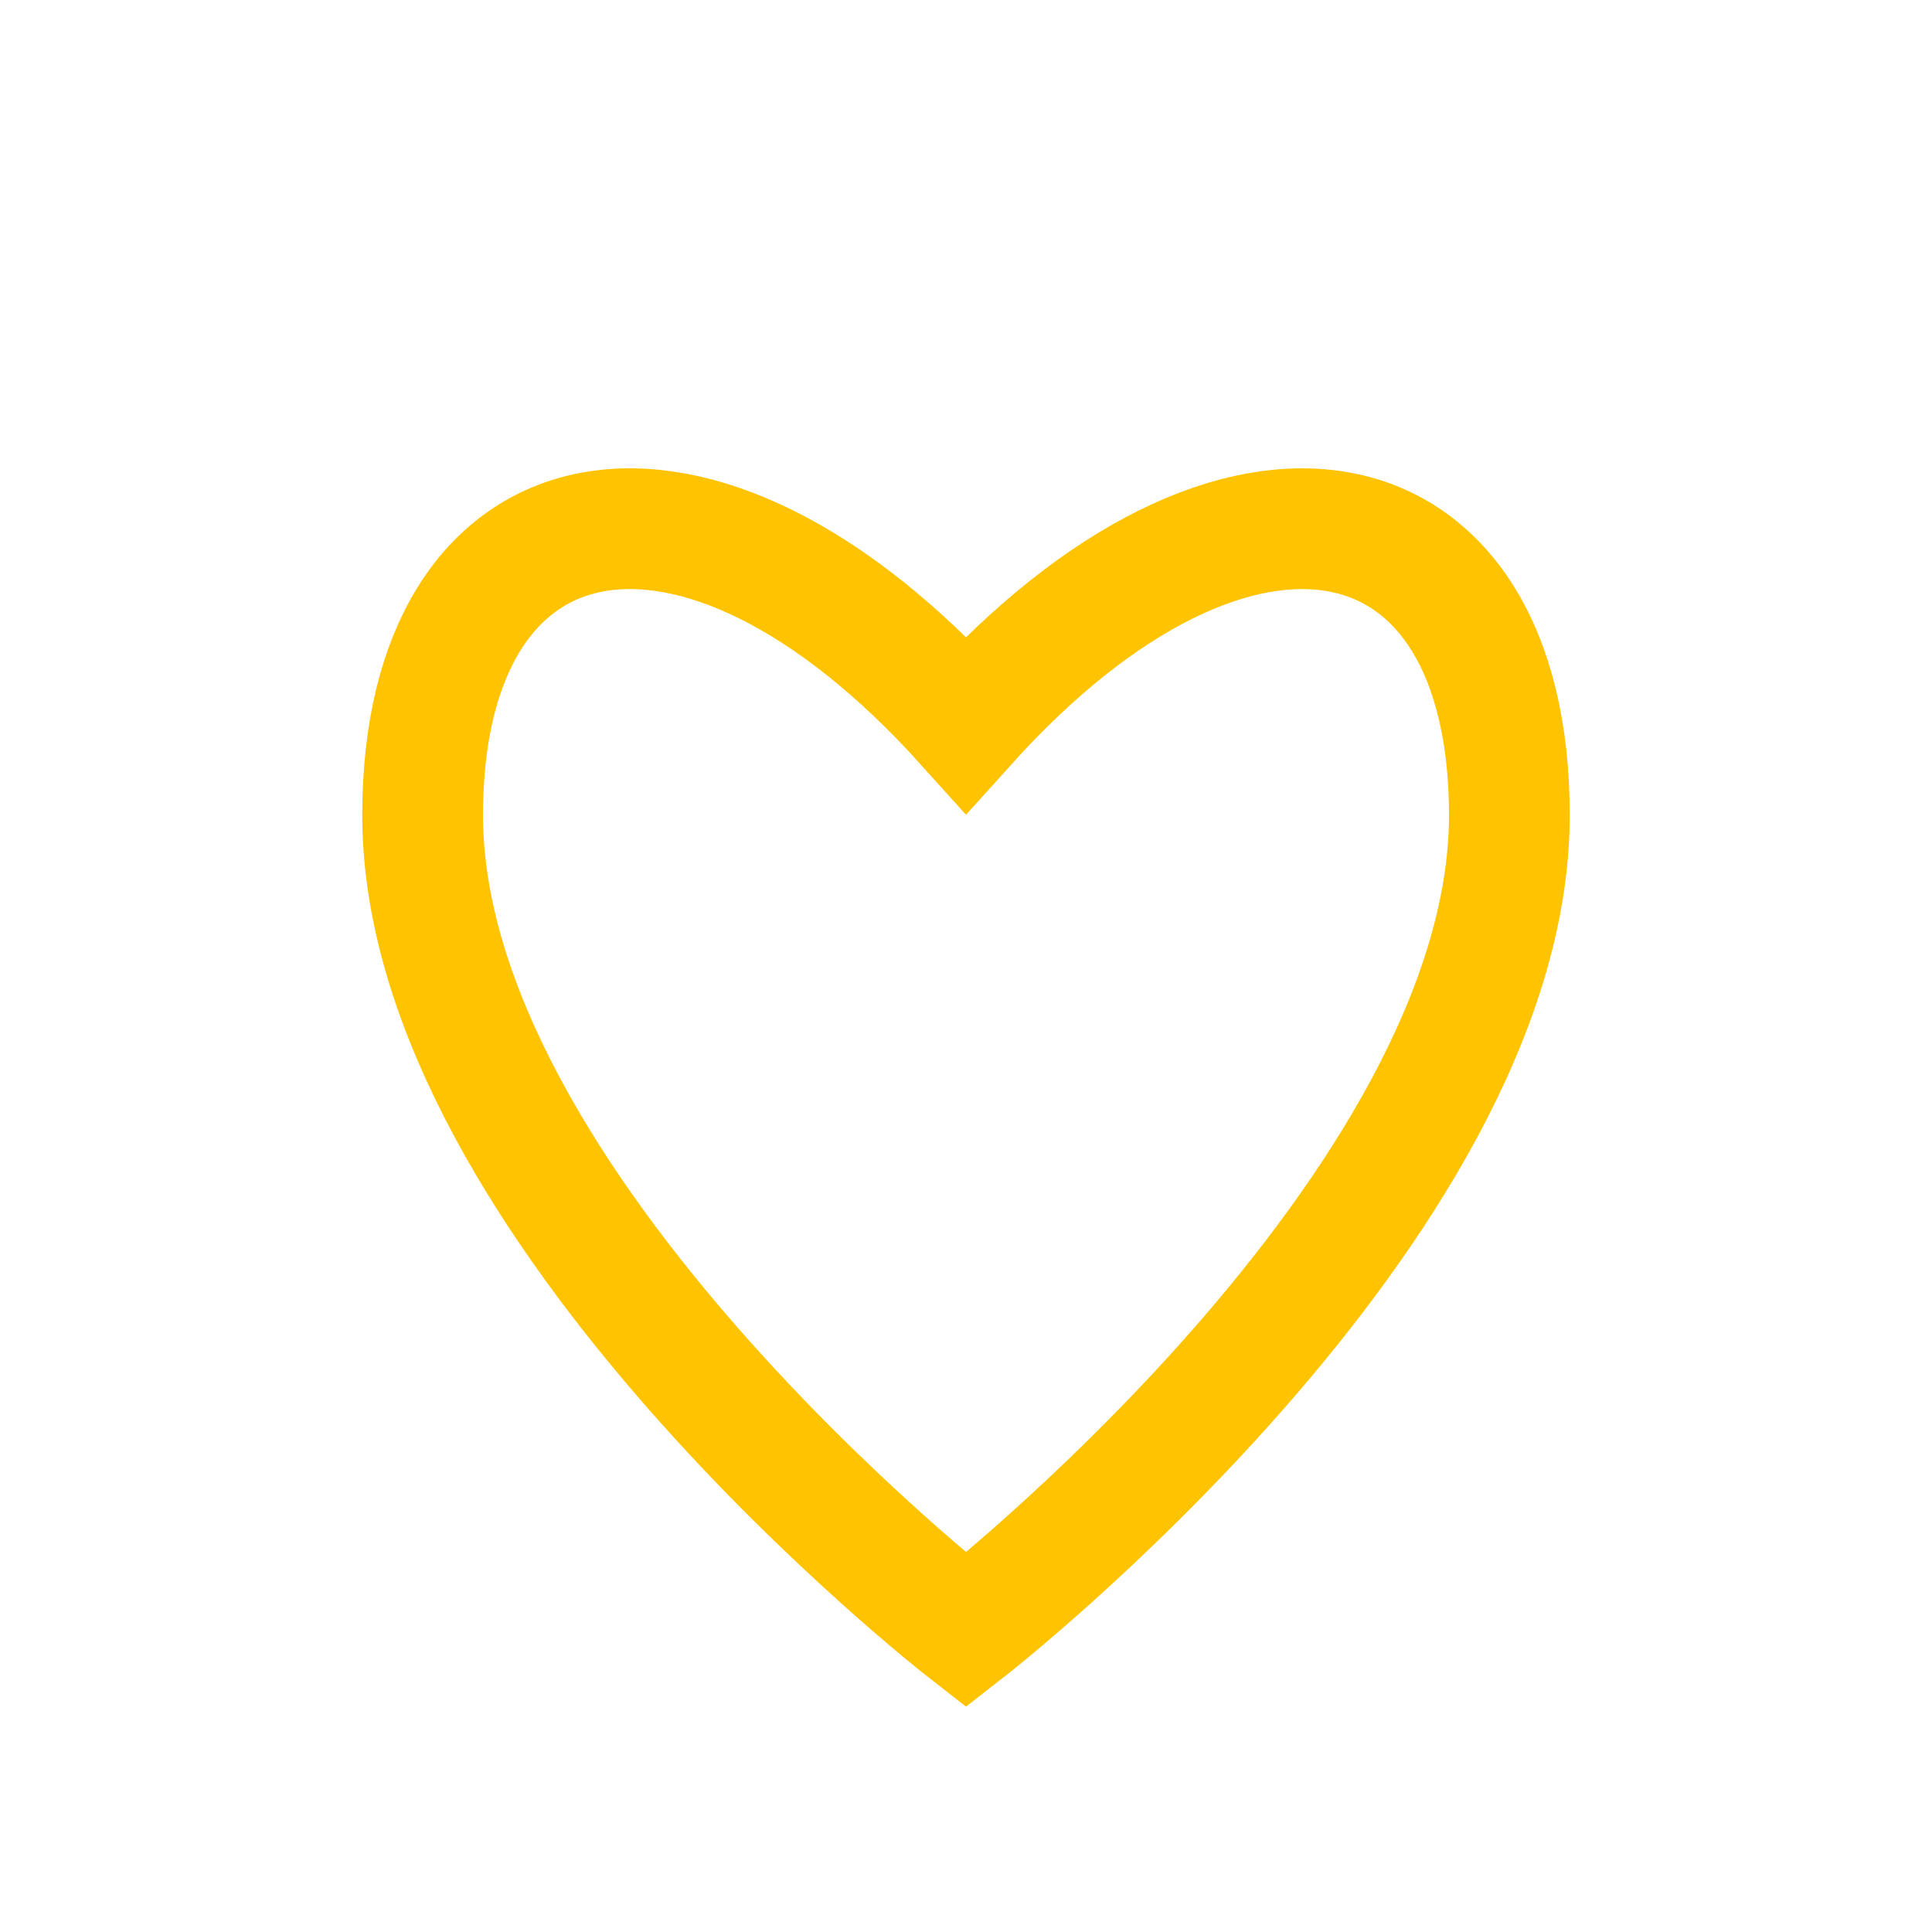
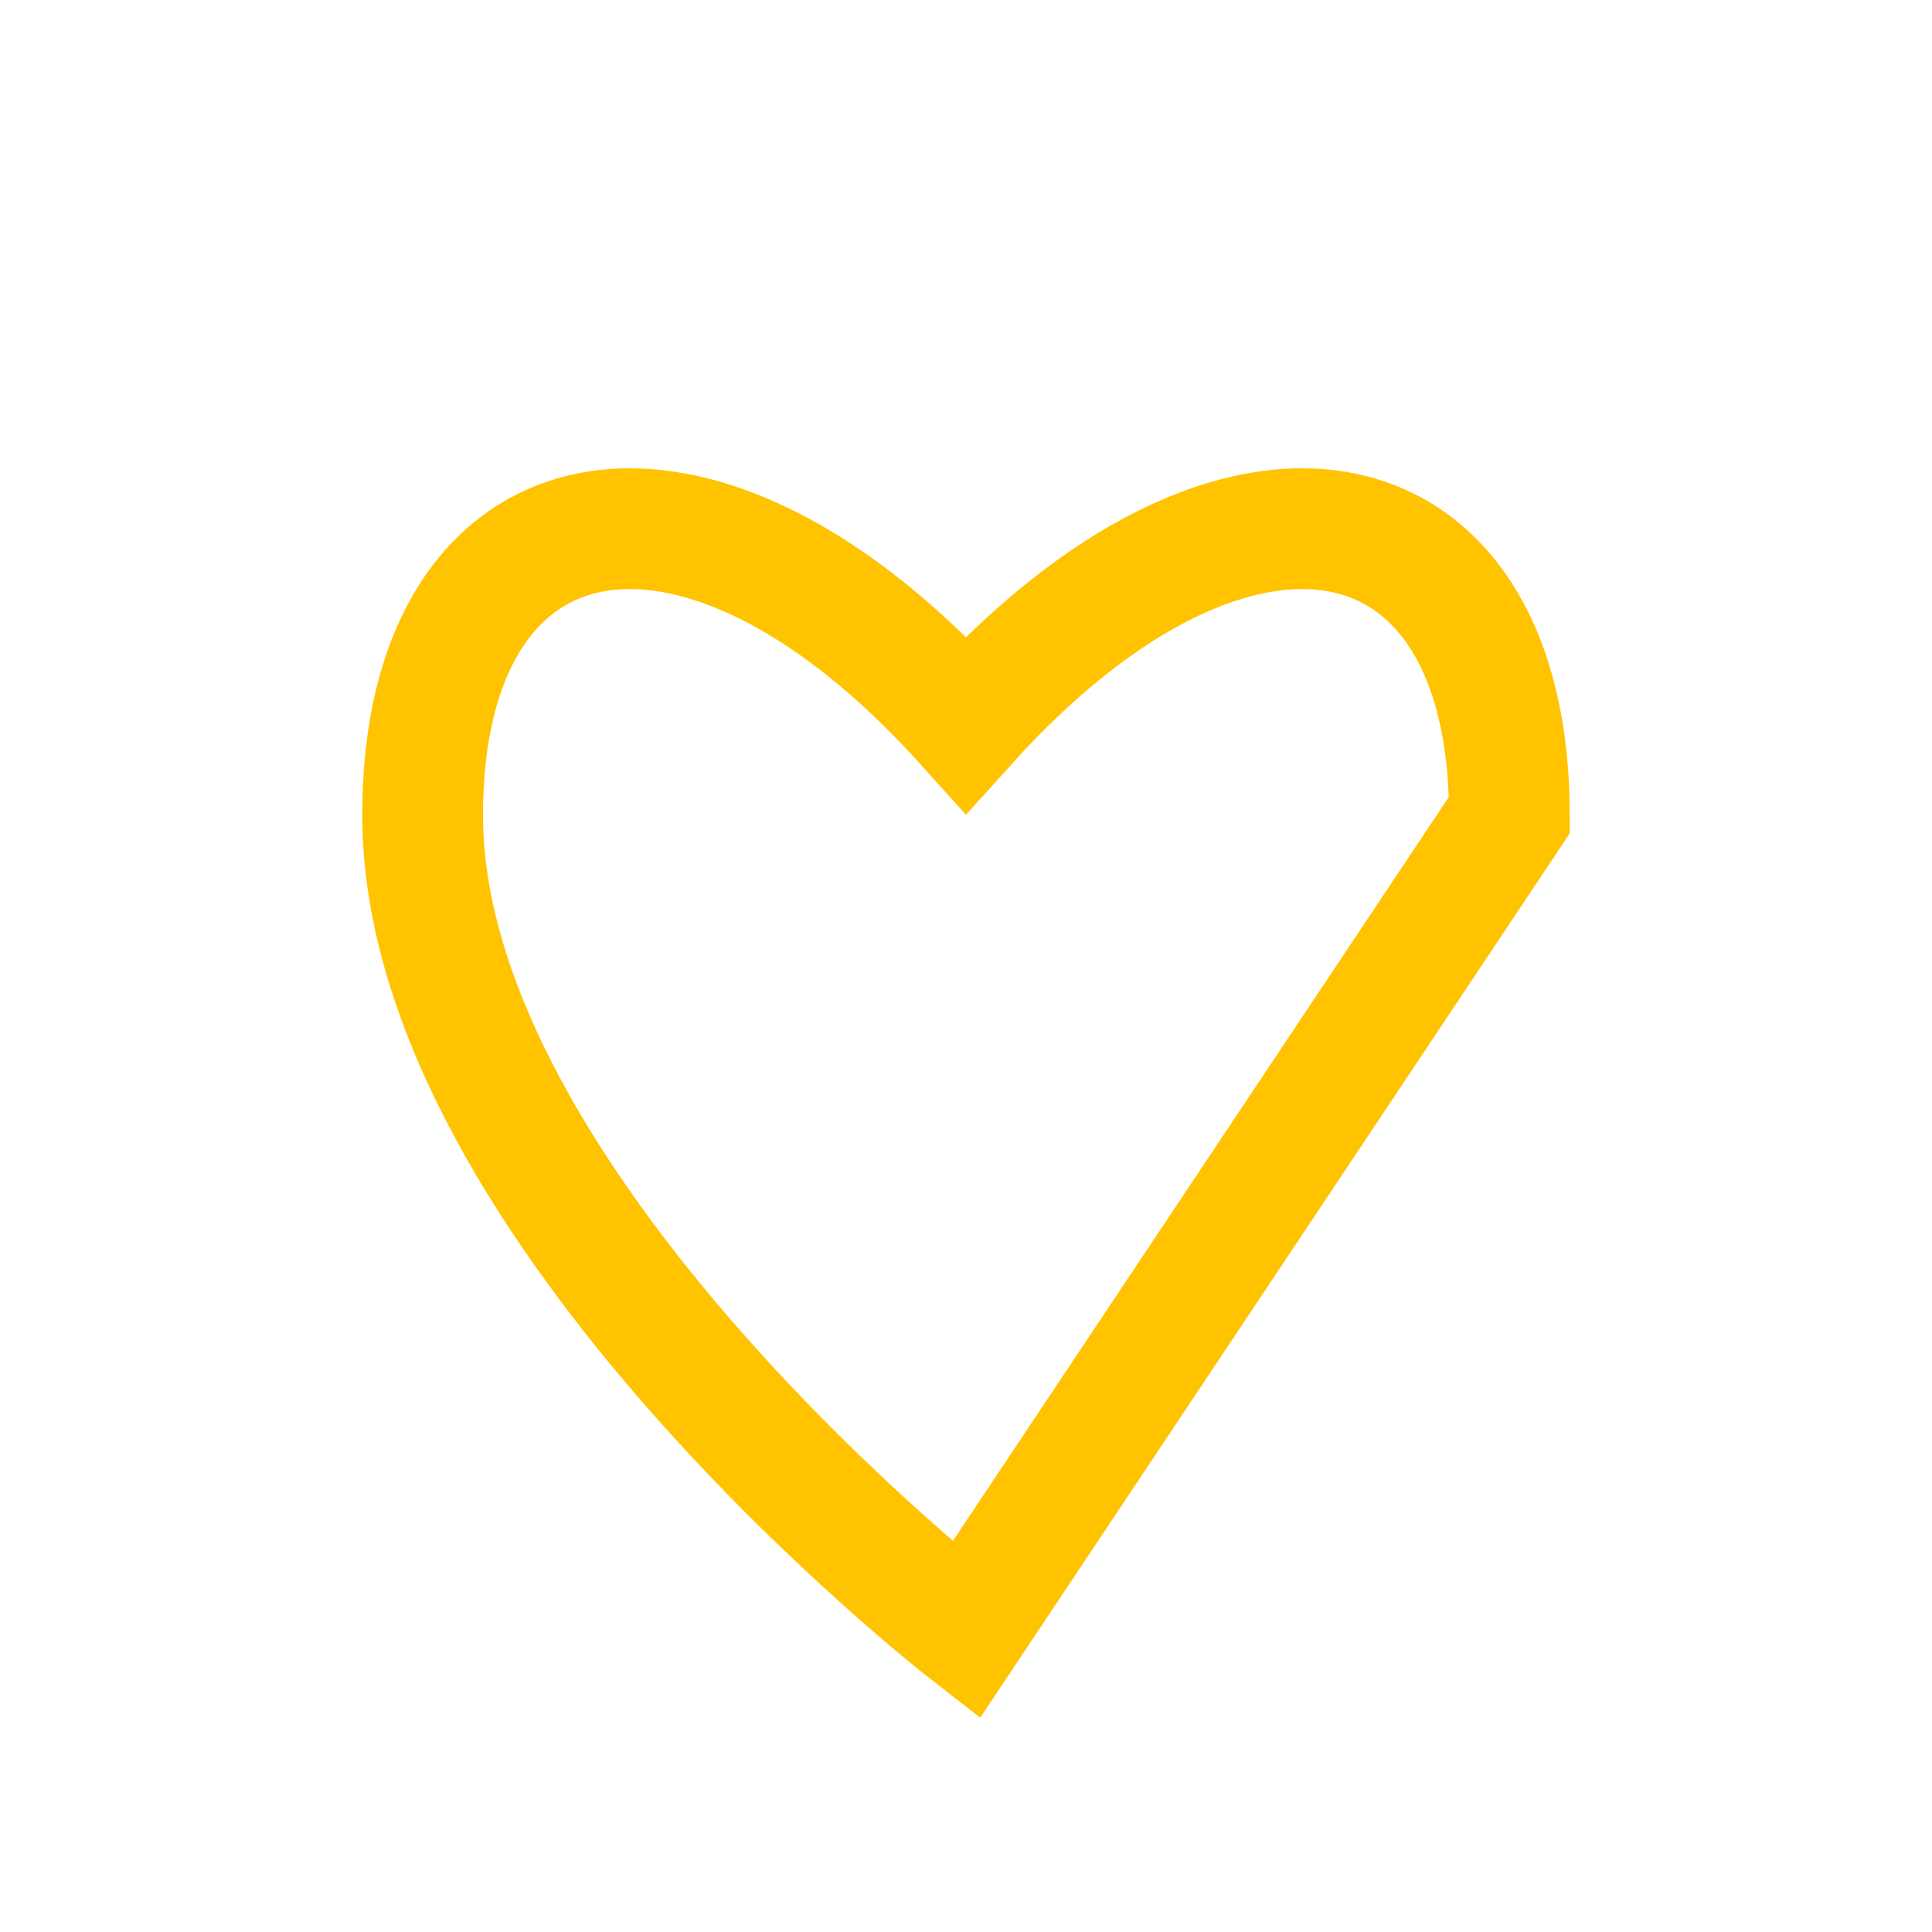
<svg xmlns="http://www.w3.org/2000/svg" width="32" height="32" viewBox="0 0 32 32">
-   <path d="M16 27s-9-7-9-13.5C7 8 11.5 7 16 12c4.5-5 9-4 9 1.5C25 20 16 27 16 27z" fill="none" stroke="#FFC300" stroke-width="2" />
+   <path d="M16 27s-9-7-9-13.5C7 8 11.5 7 16 12c4.5-5 9-4 9 1.5z" fill="none" stroke="#FFC300" stroke-width="2" />
</svg>